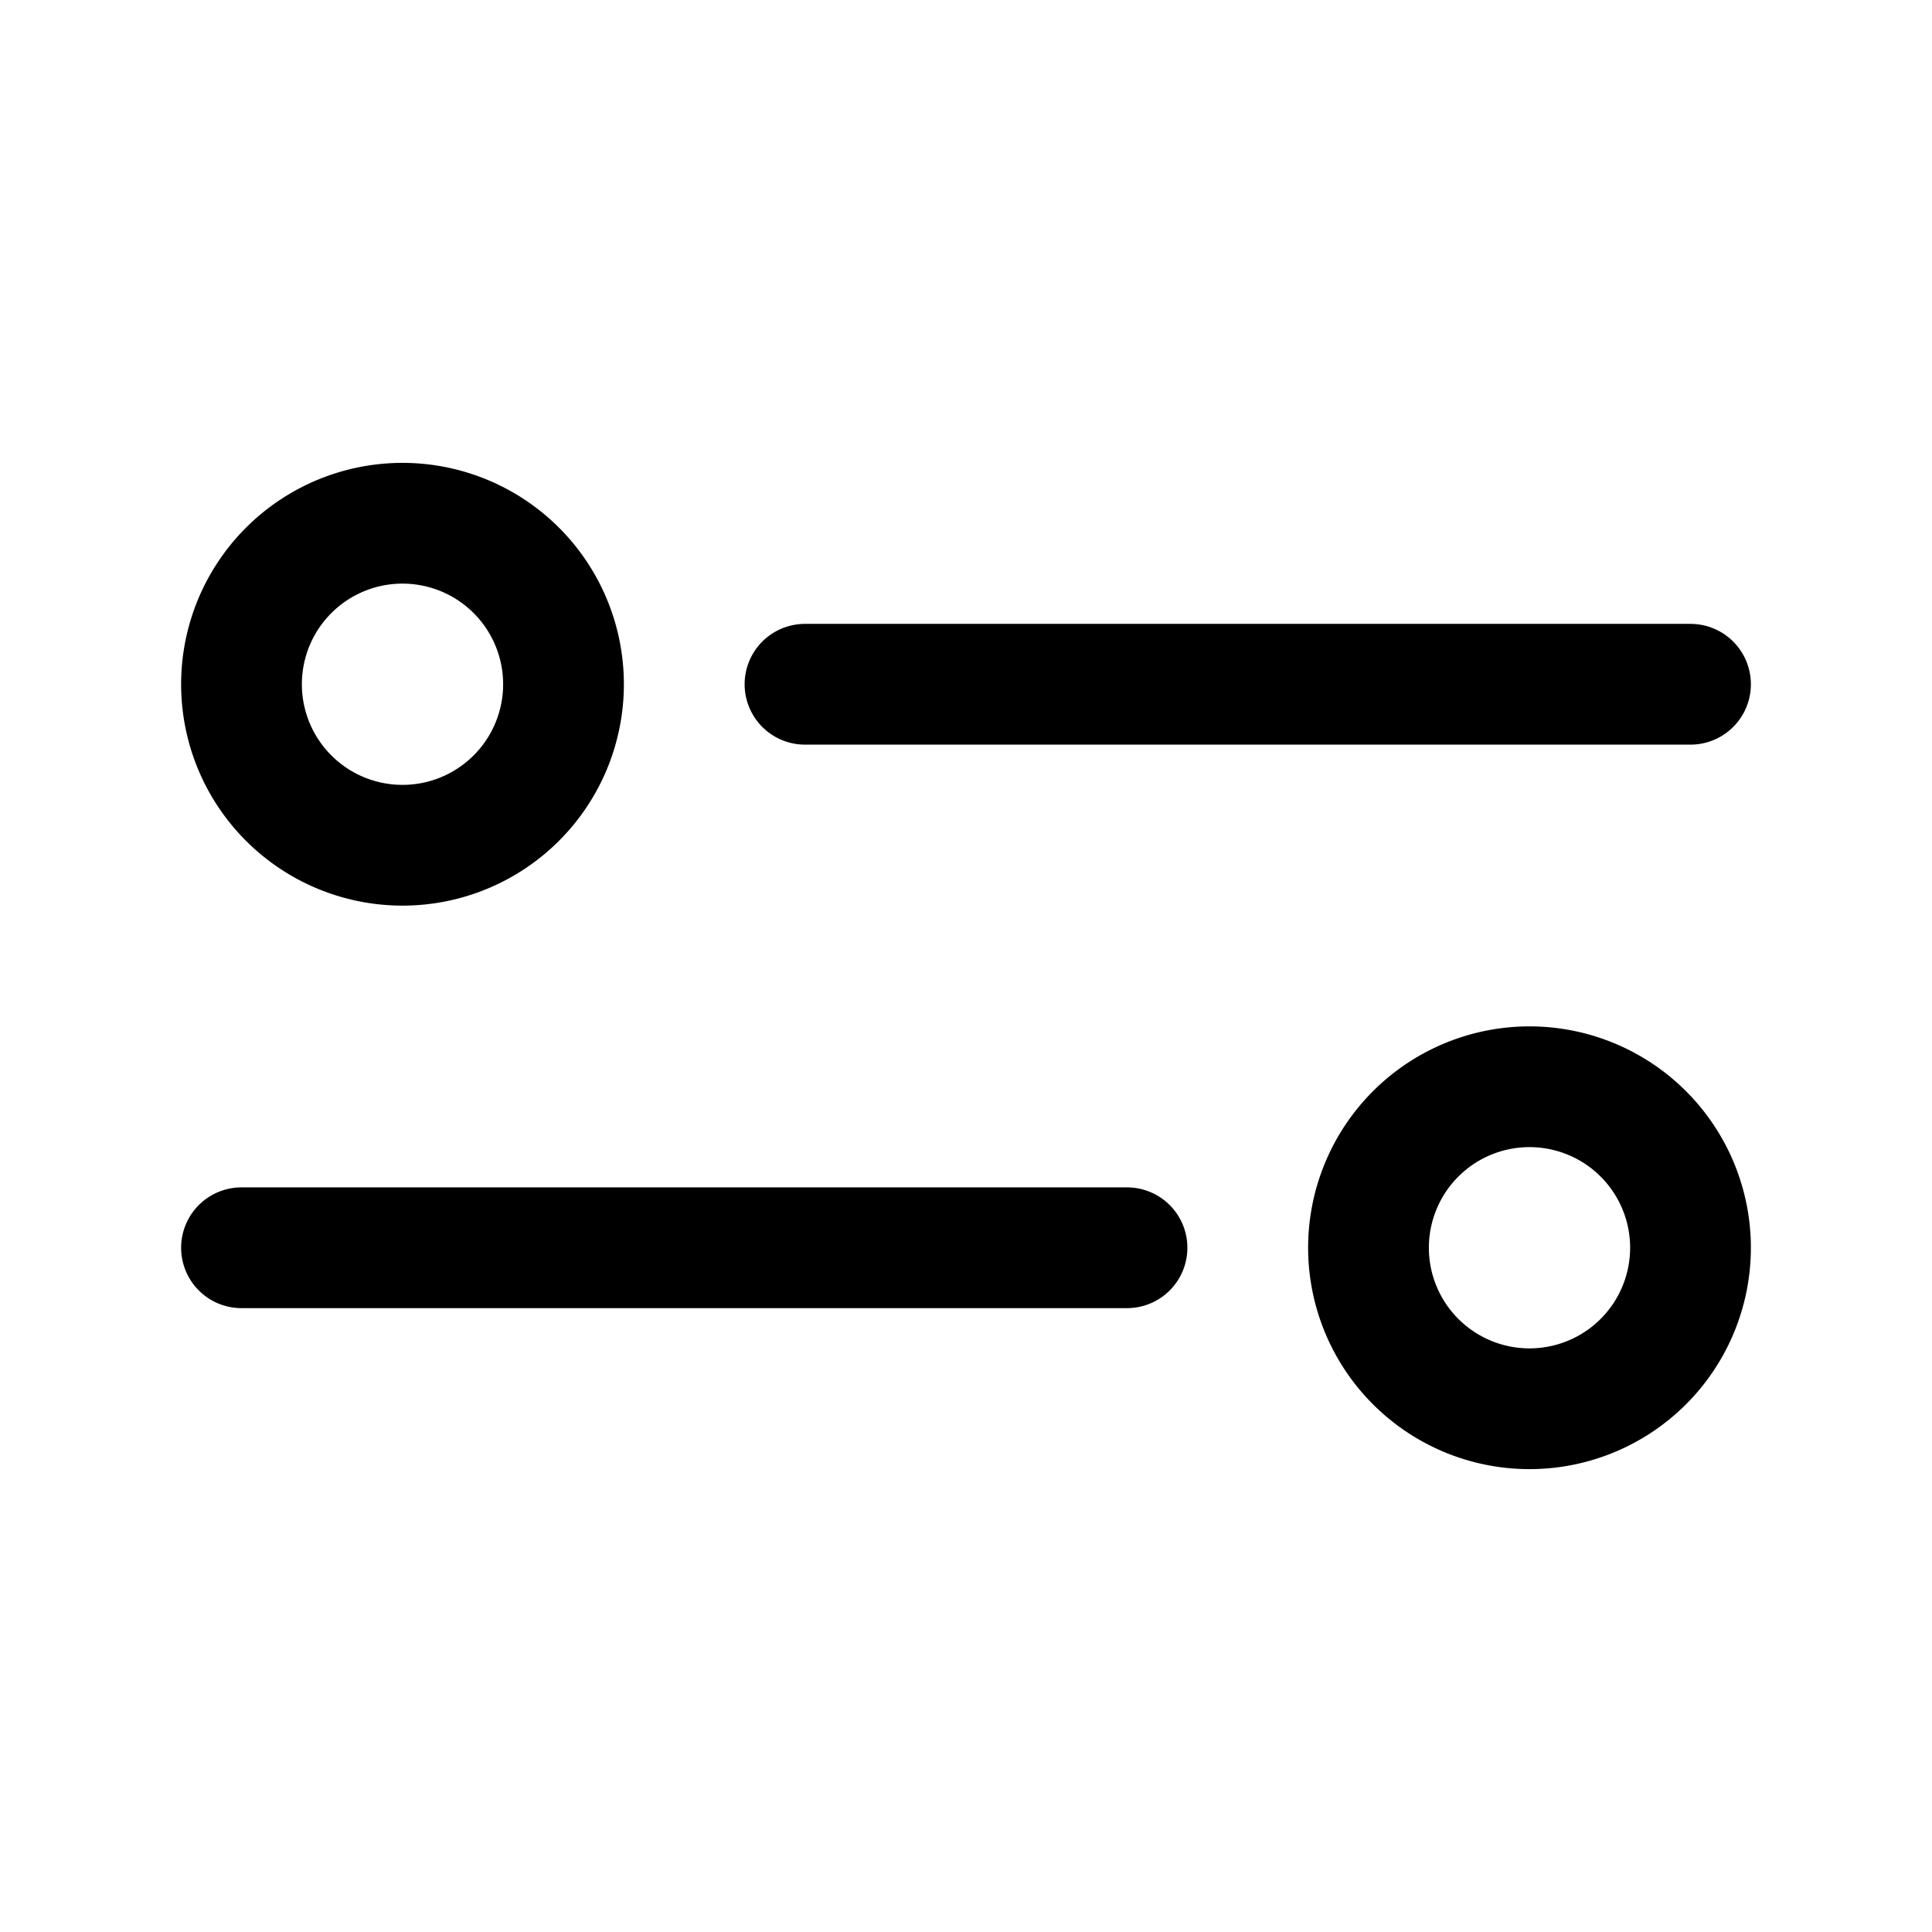
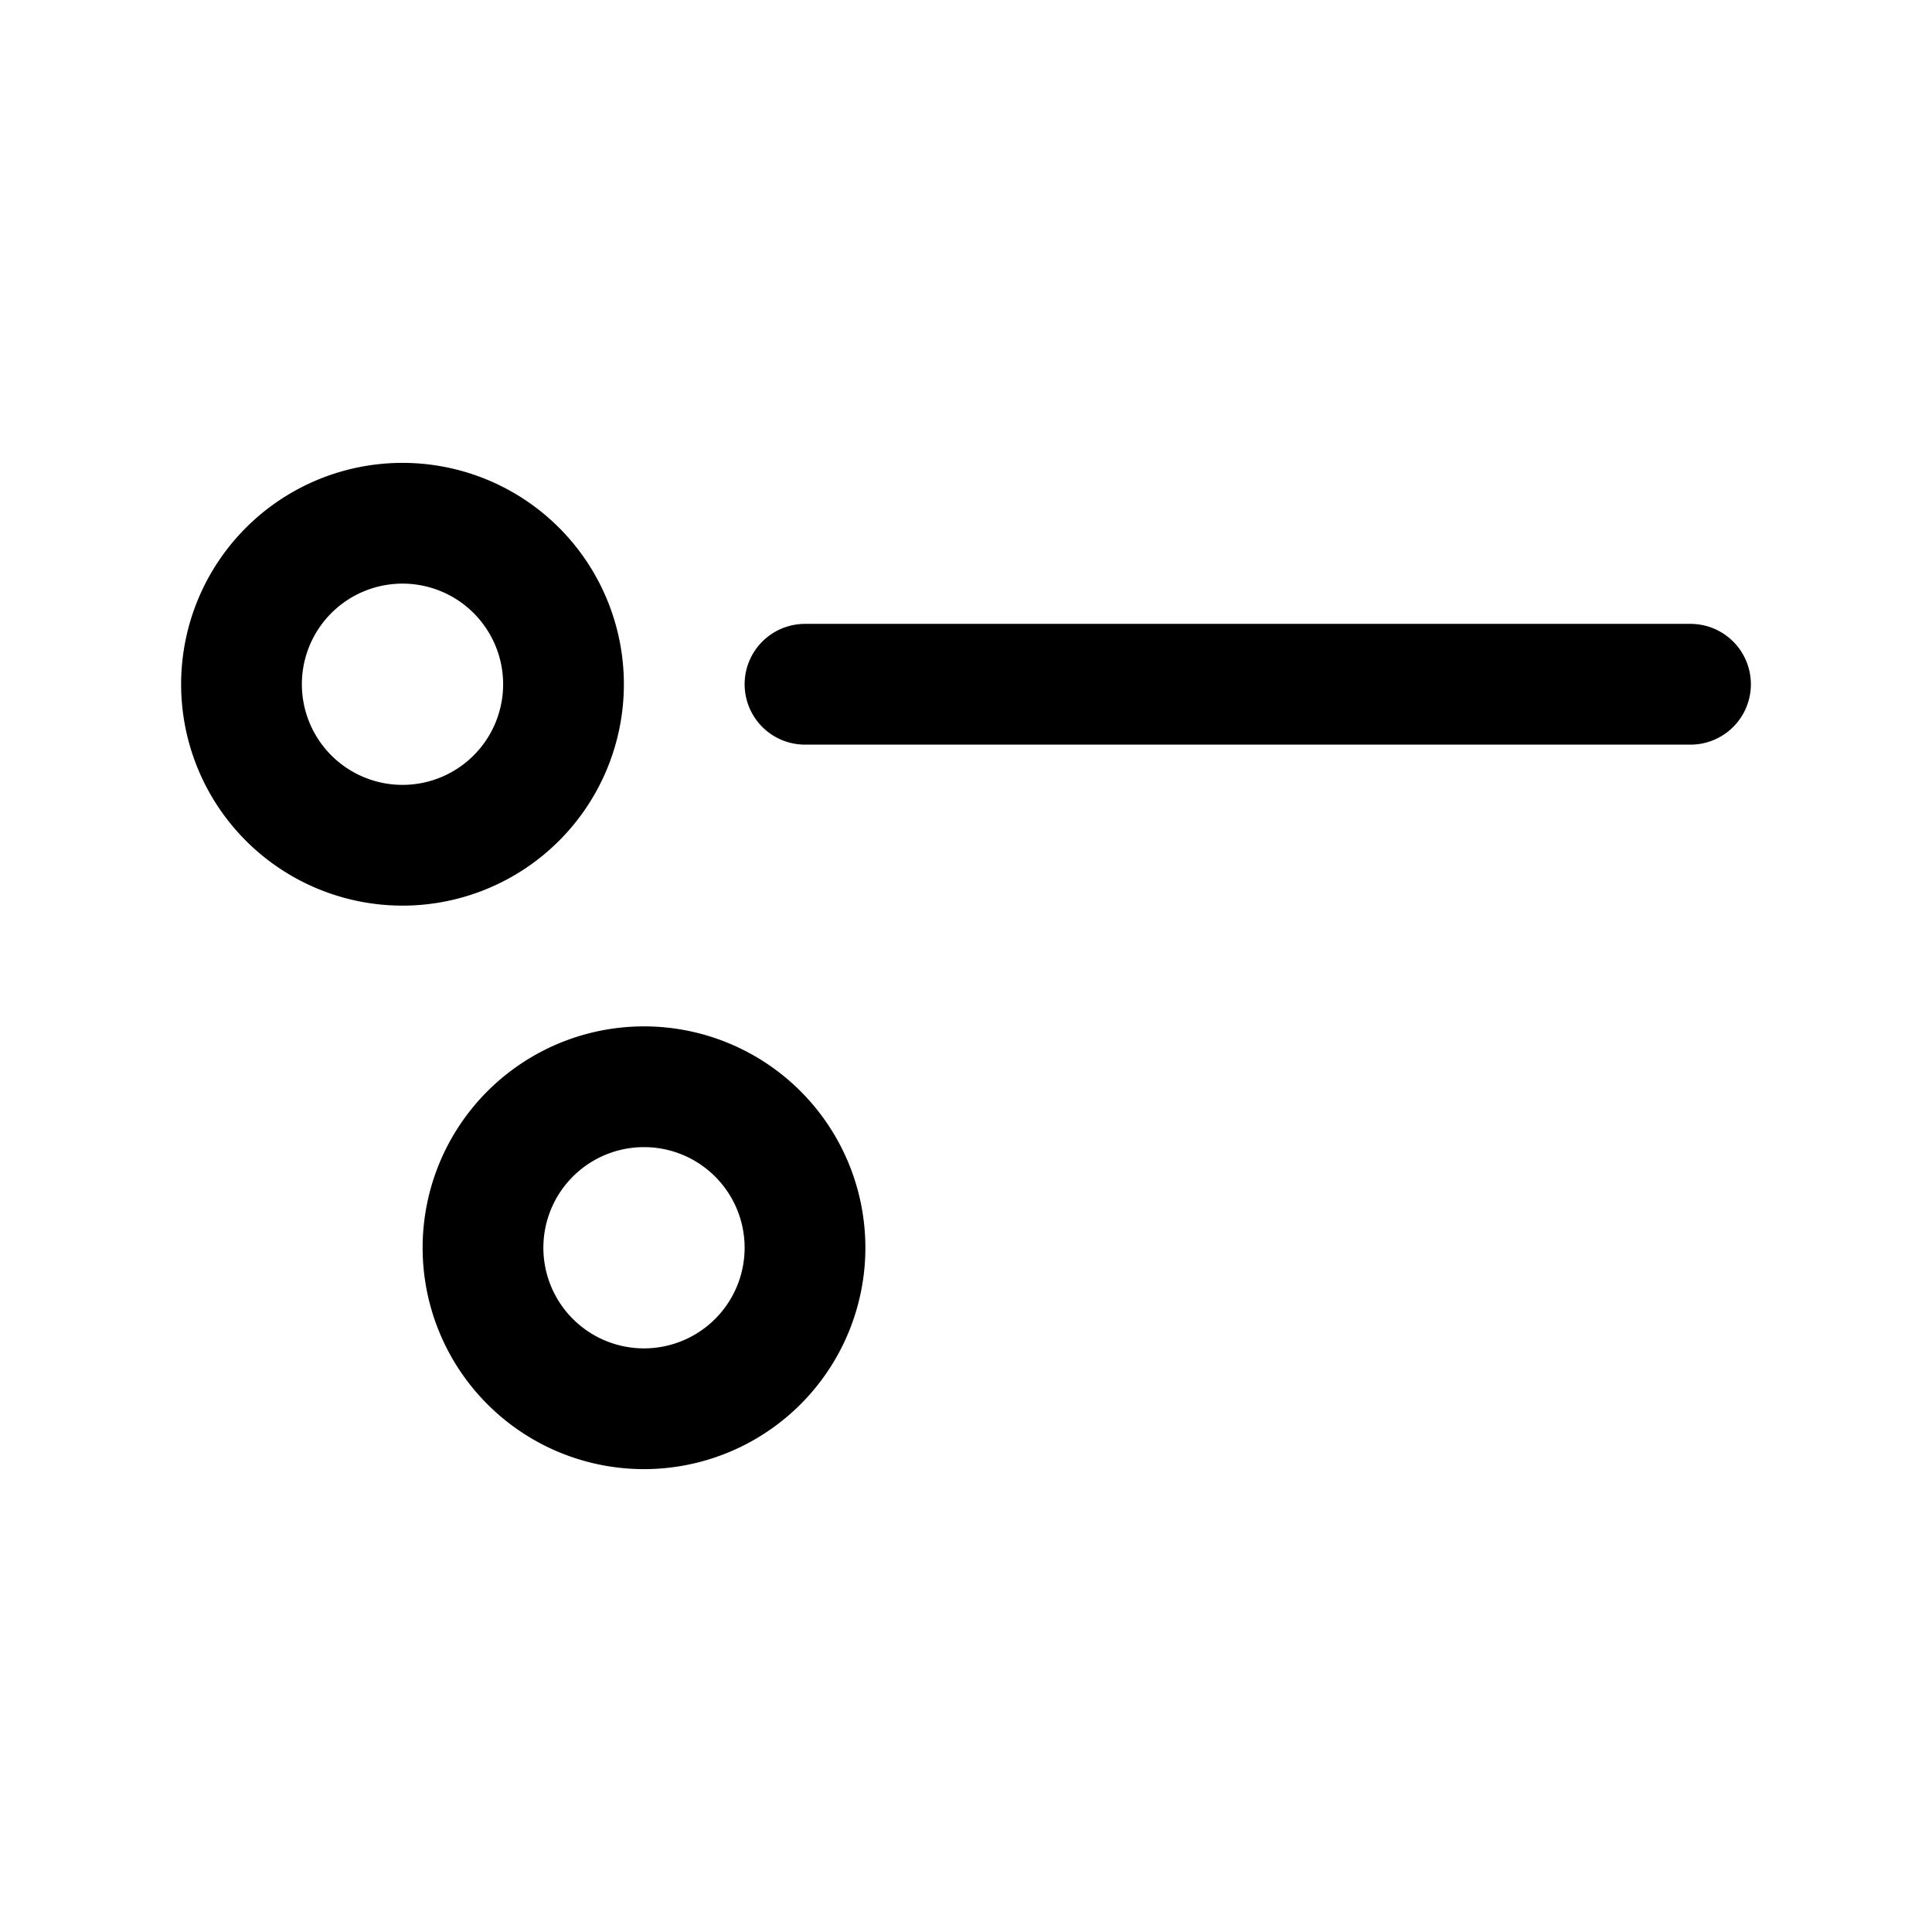
<svg xmlns="http://www.w3.org/2000/svg" width="800" height="800" viewBox="0 0 24 24">
-   <path fill="none" stroke="currentColor" stroke-linecap="round" stroke-linejoin="round" stroke-width="1.5" d="M10 8.5h11m-18 0a2 2 0 1 0 4 0a2 2 0 0 0-4 0m0 7h11m3 0a2 2 0 1 0 4 0a2 2 0 0 0-4 0" />
+   <path fill="none" stroke="currentColor" stroke-linecap="round" stroke-linejoin="round" stroke-width="1.5" d="M10 8.5h11m-18 0a2 2 0 1 0 4 0a2 2 0 0 0-4 0m0 7m3 0a2 2 0 1 0 4 0a2 2 0 0 0-4 0" />
</svg>